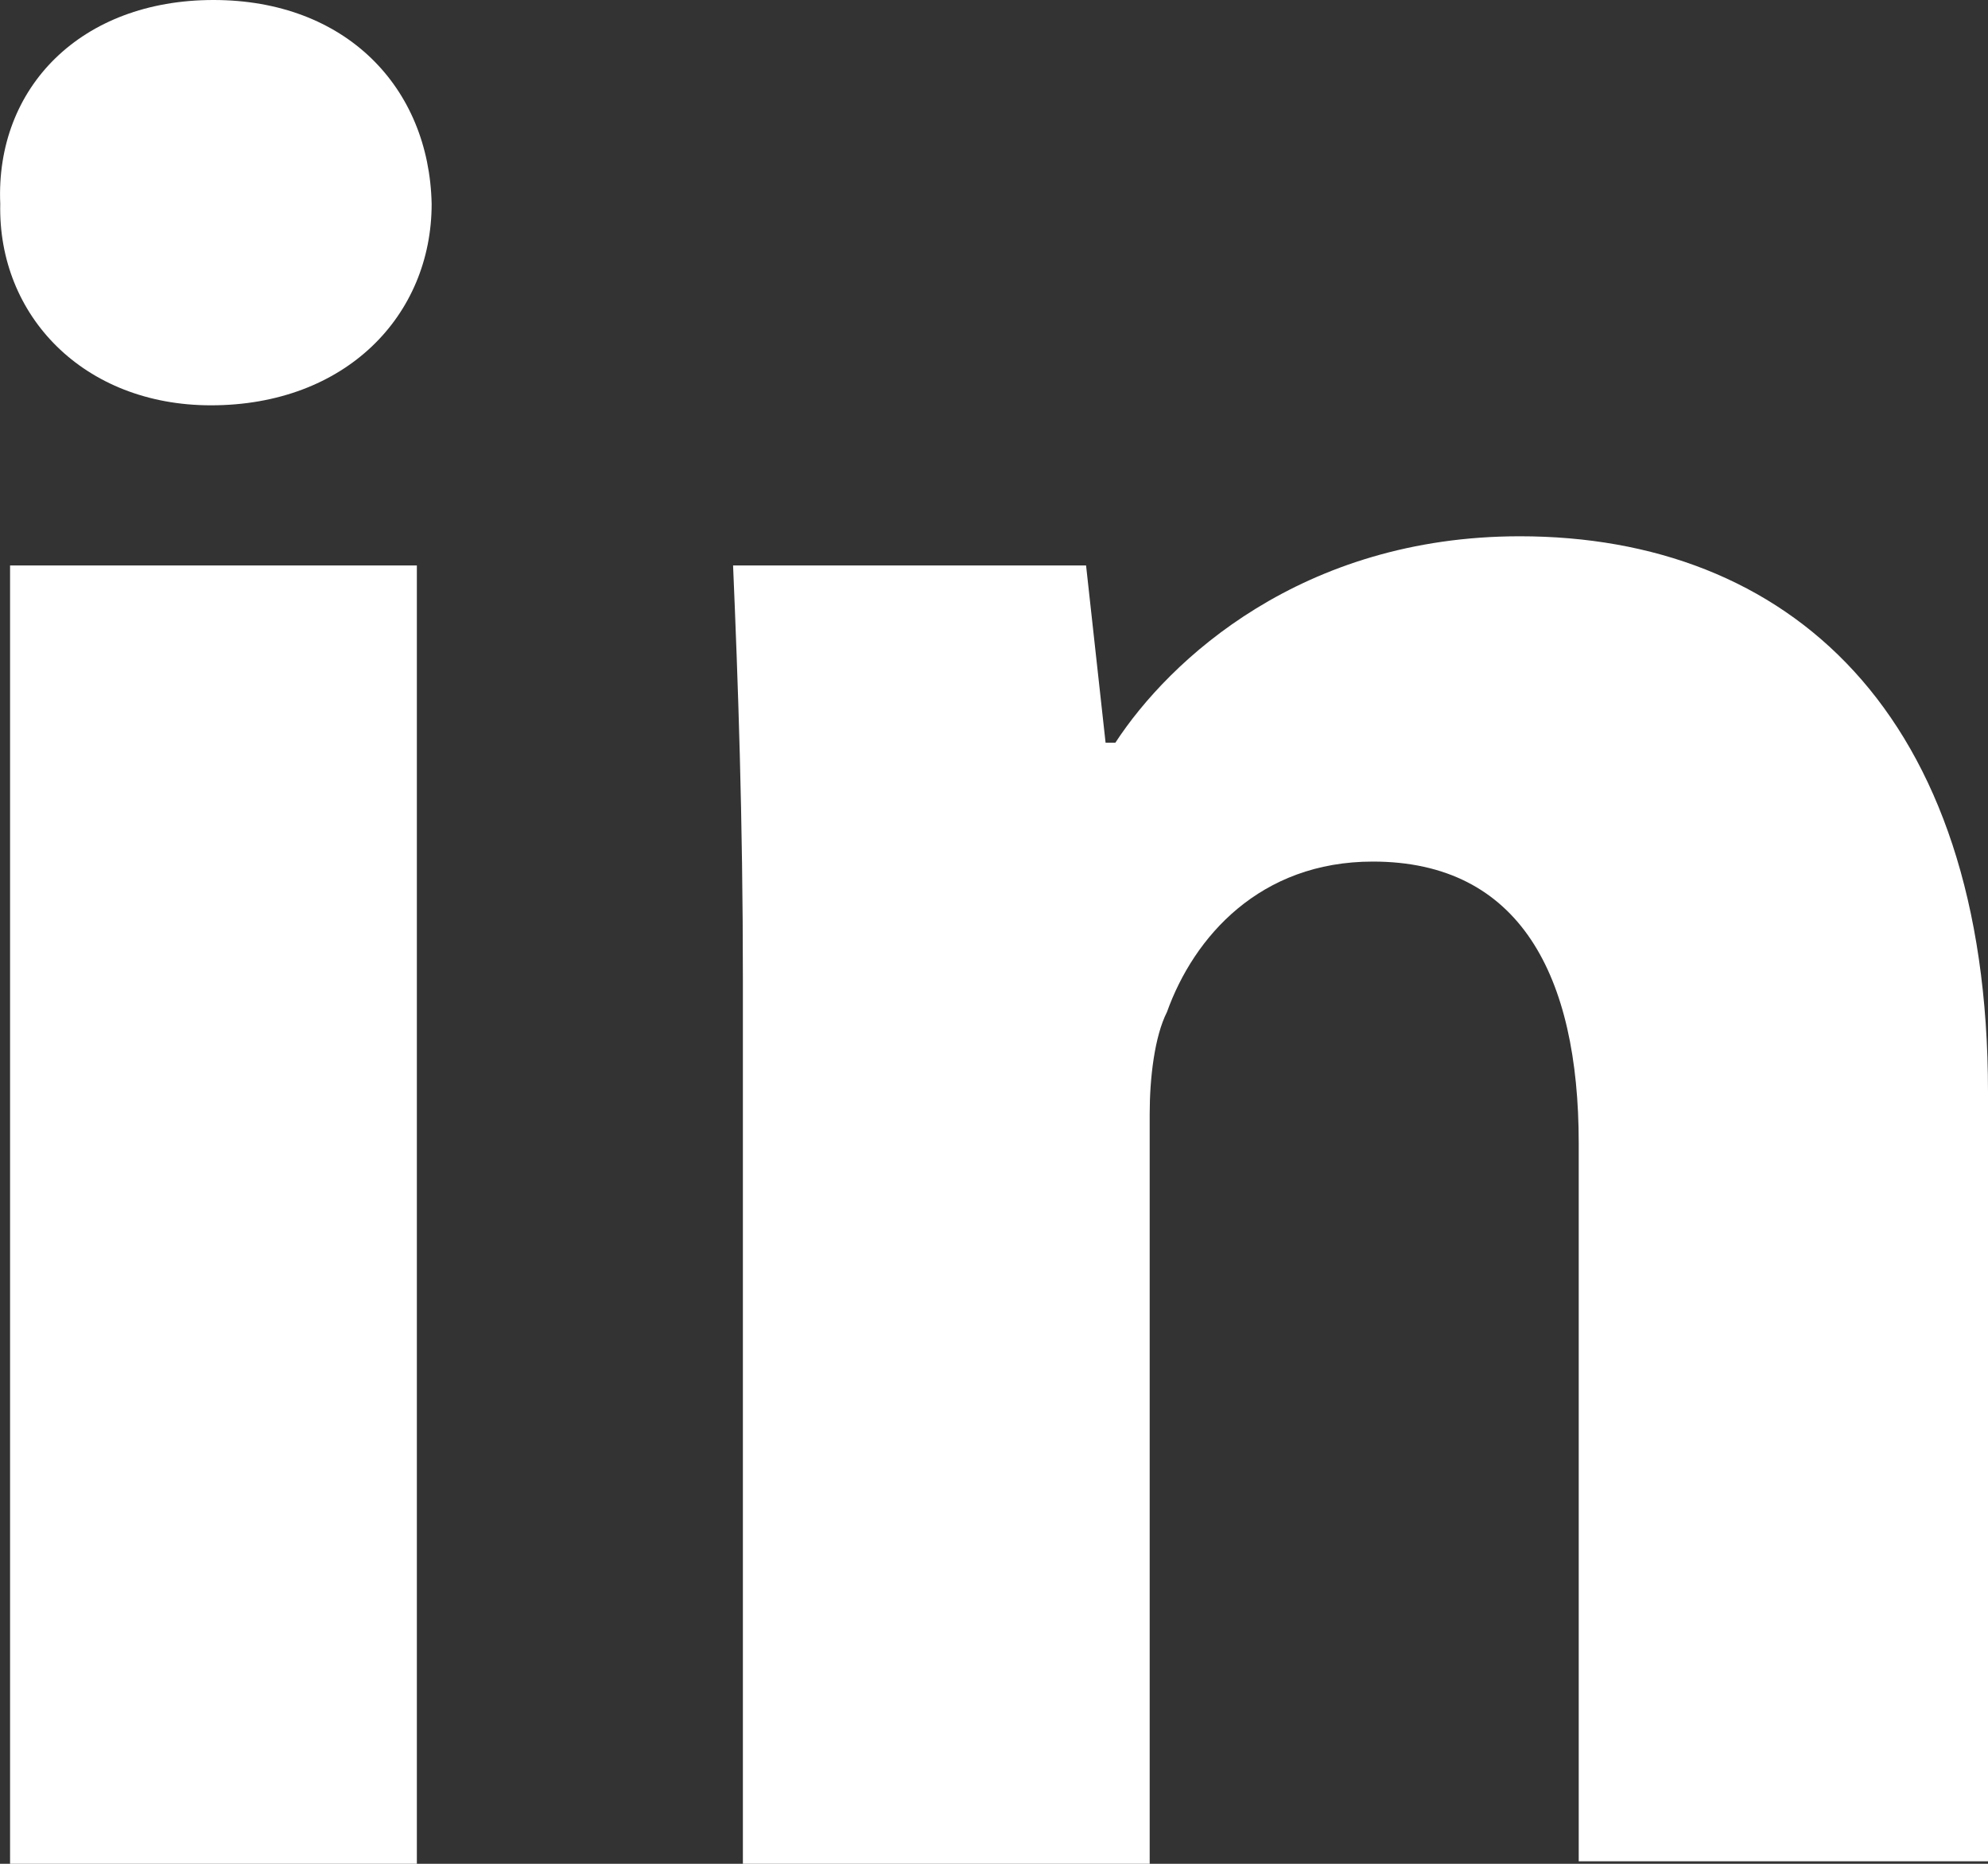
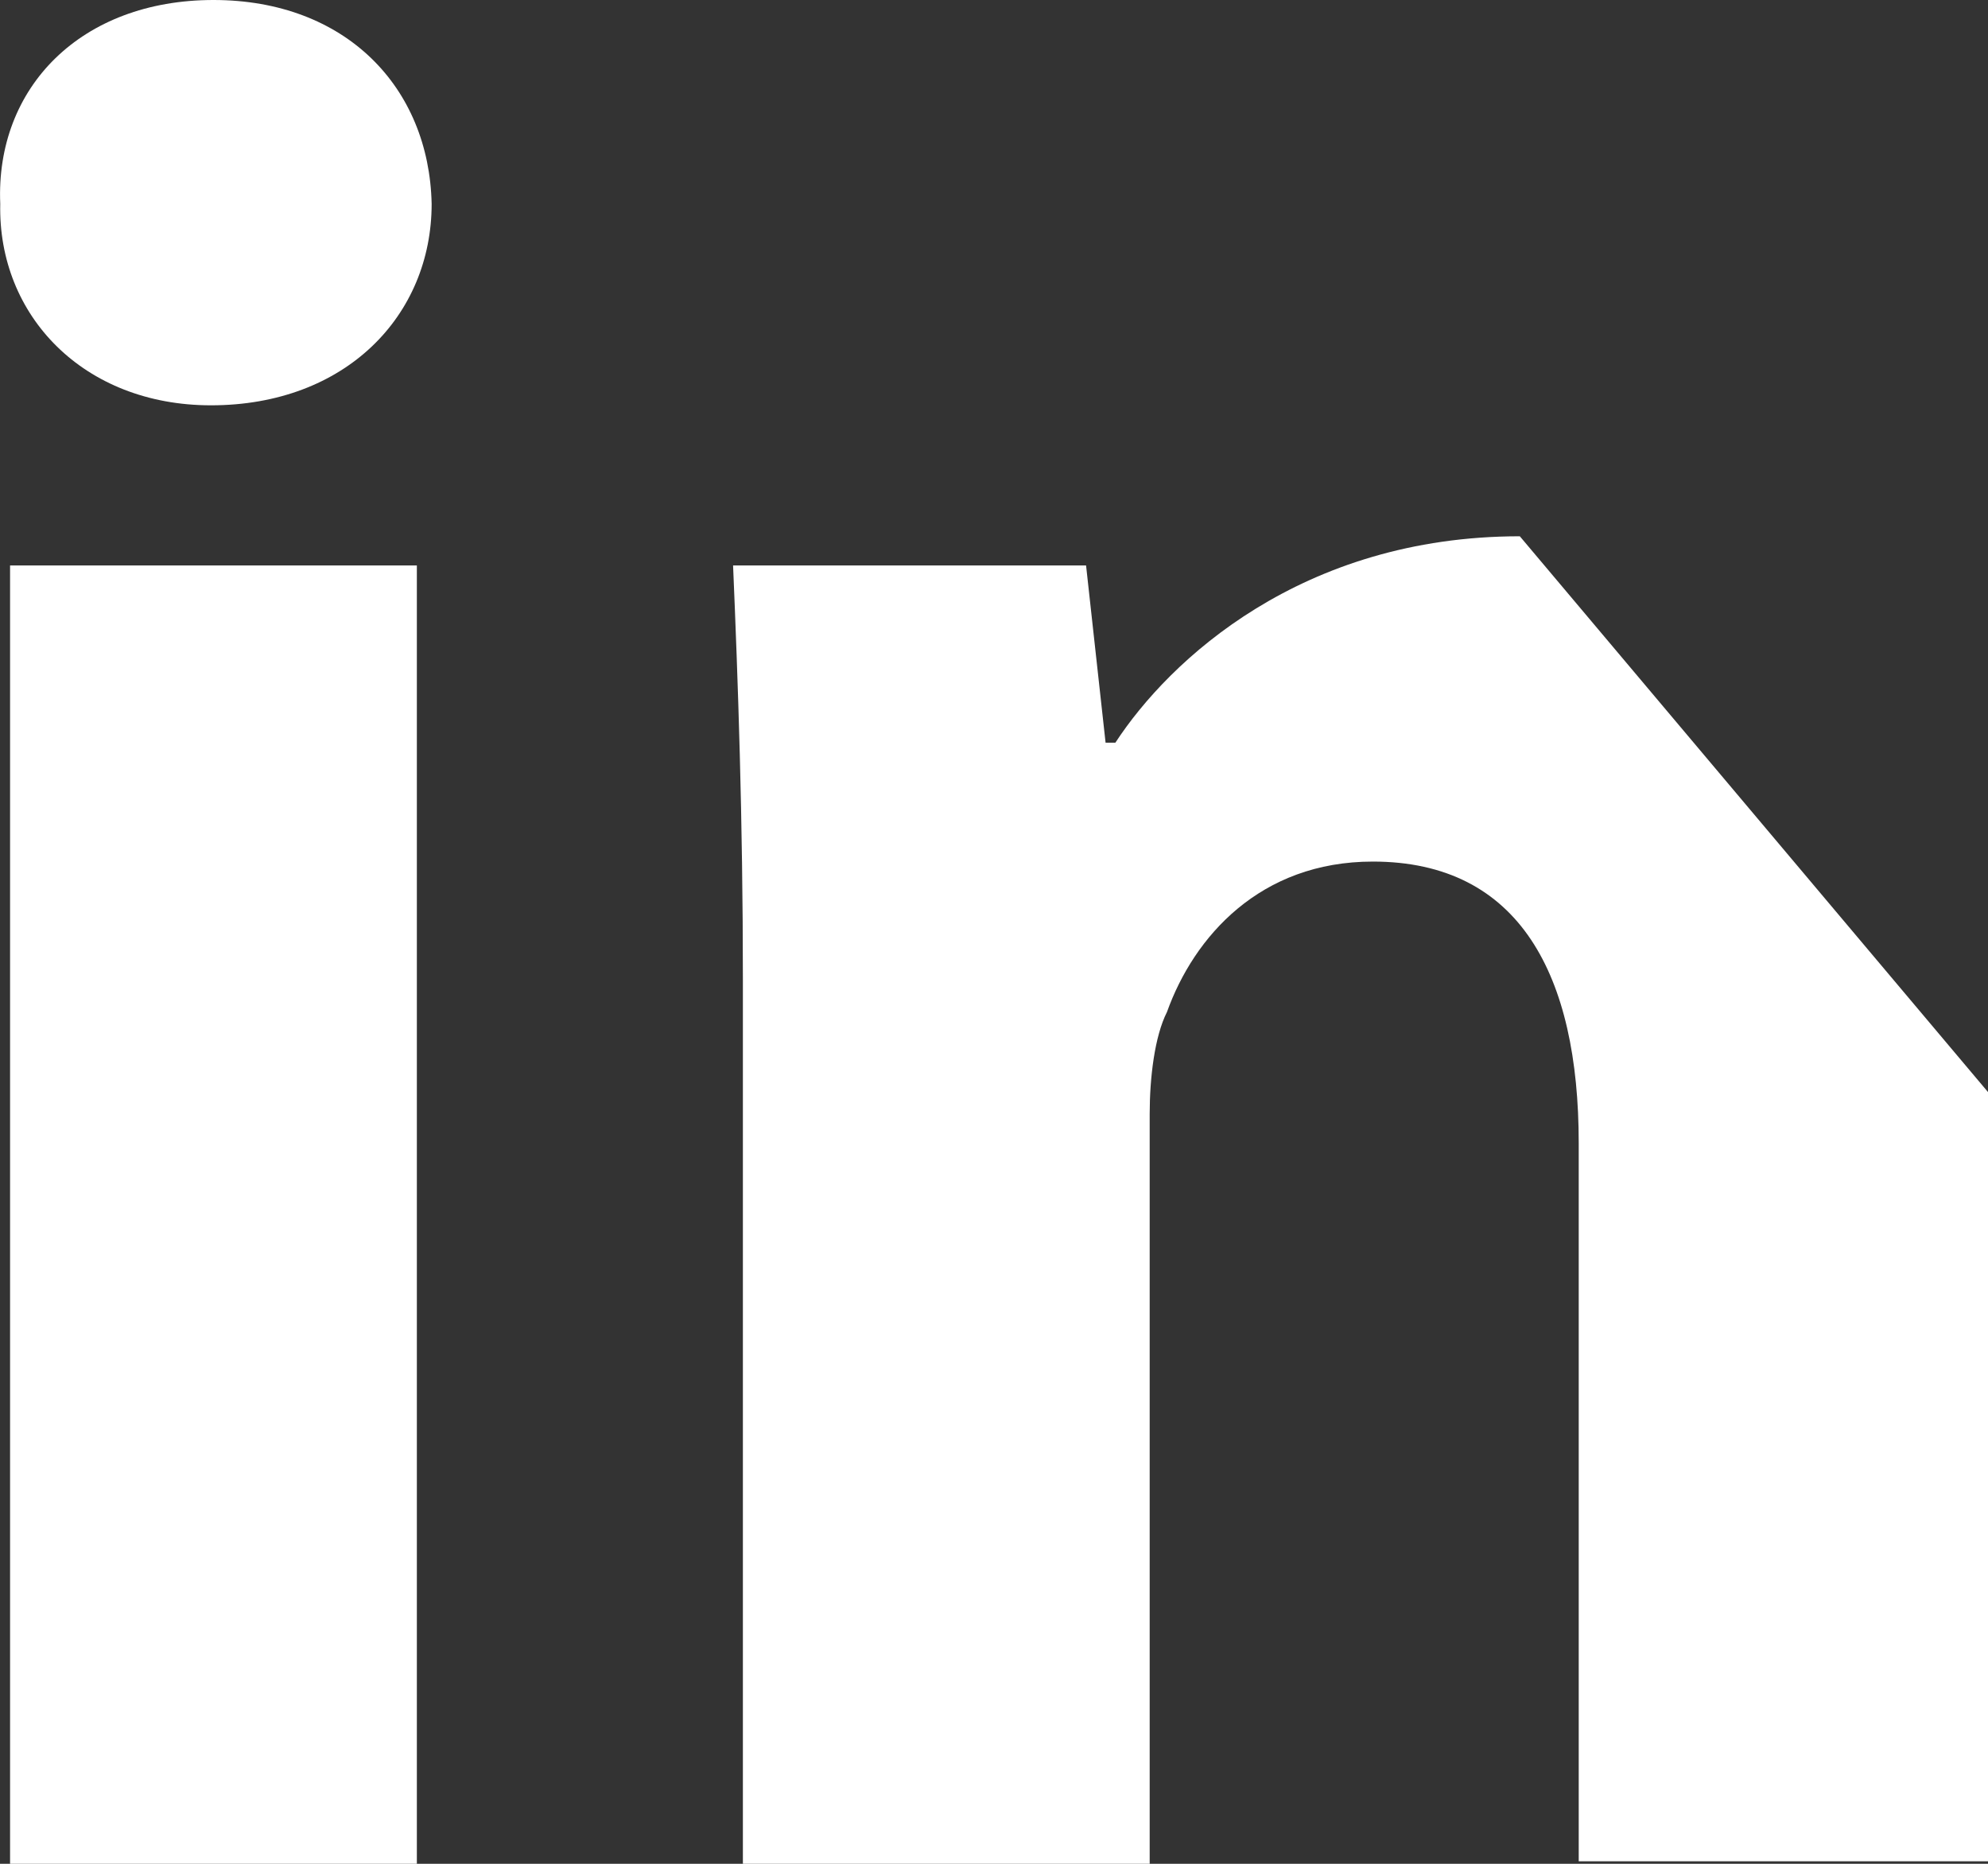
<svg xmlns="http://www.w3.org/2000/svg" width="16px" height="15px" viewBox="0 0 16 15" version="1.1">
  <rect x="0" y="0" width="16" height="15" fill="#333333" stroke="none" />
  <g id="Page-1" stroke="none" stroke-width="1" fill="none" fill-rule="evenodd">
    <g id="af-careers-detail" transform="translate(-131, -330)" fill="#FFFFFF" fill-rule="nonzero">
      <g id="share" transform="translate(80, 252)">
        <g id="icon-linkedin" transform="translate(51, 78)">
-           <path d="M0.081,4.551 L3.355,4.551 L3.355,15 L0.081,15 L0.081,4.551 Z M1.718,0 C0.653,0 -0.038,0.703 0.002,1.641 C-0.018,2.539 0.672,3.262 1.698,3.262 C2.783,3.262 3.474,2.539 3.474,1.641 C3.454,0.703 2.783,0 1.718,0 Z M12.232,4.316 C10.477,4.316 9.411,5.312 8.977,5.977 L8.898,5.977 L8.741,4.551 L5.9,4.551 C5.939,5.469 5.979,6.582 5.979,7.891 L5.979,15 L9.253,15 L9.253,8.965 C9.253,8.672 9.293,8.34 9.392,8.145 C9.609,7.539 10.141,6.934 11.049,6.934 C12.232,6.934 12.706,7.852 12.706,9.199 L12.706,14.98 L16,14.98 L16,8.789 C16,5.723 14.382,4.316 12.232,4.316 Z" id="Shape" />
+           <path d="M0.081,4.551 L3.355,4.551 L3.355,15 L0.081,15 L0.081,4.551 Z M1.718,0 C0.653,0 -0.038,0.703 0.002,1.641 C-0.018,2.539 0.672,3.262 1.698,3.262 C2.783,3.262 3.474,2.539 3.474,1.641 C3.454,0.703 2.783,0 1.718,0 Z M12.232,4.316 C10.477,4.316 9.411,5.312 8.977,5.977 L8.898,5.977 L8.741,4.551 L5.9,4.551 C5.939,5.469 5.979,6.582 5.979,7.891 L5.979,15 L9.253,15 L9.253,8.965 C9.253,8.672 9.293,8.34 9.392,8.145 C9.609,7.539 10.141,6.934 11.049,6.934 C12.232,6.934 12.706,7.852 12.706,9.199 L12.706,14.98 L16,14.98 L16,8.789 Z" id="Shape" />
        </g>
      </g>
    </g>
  </g>
</svg>